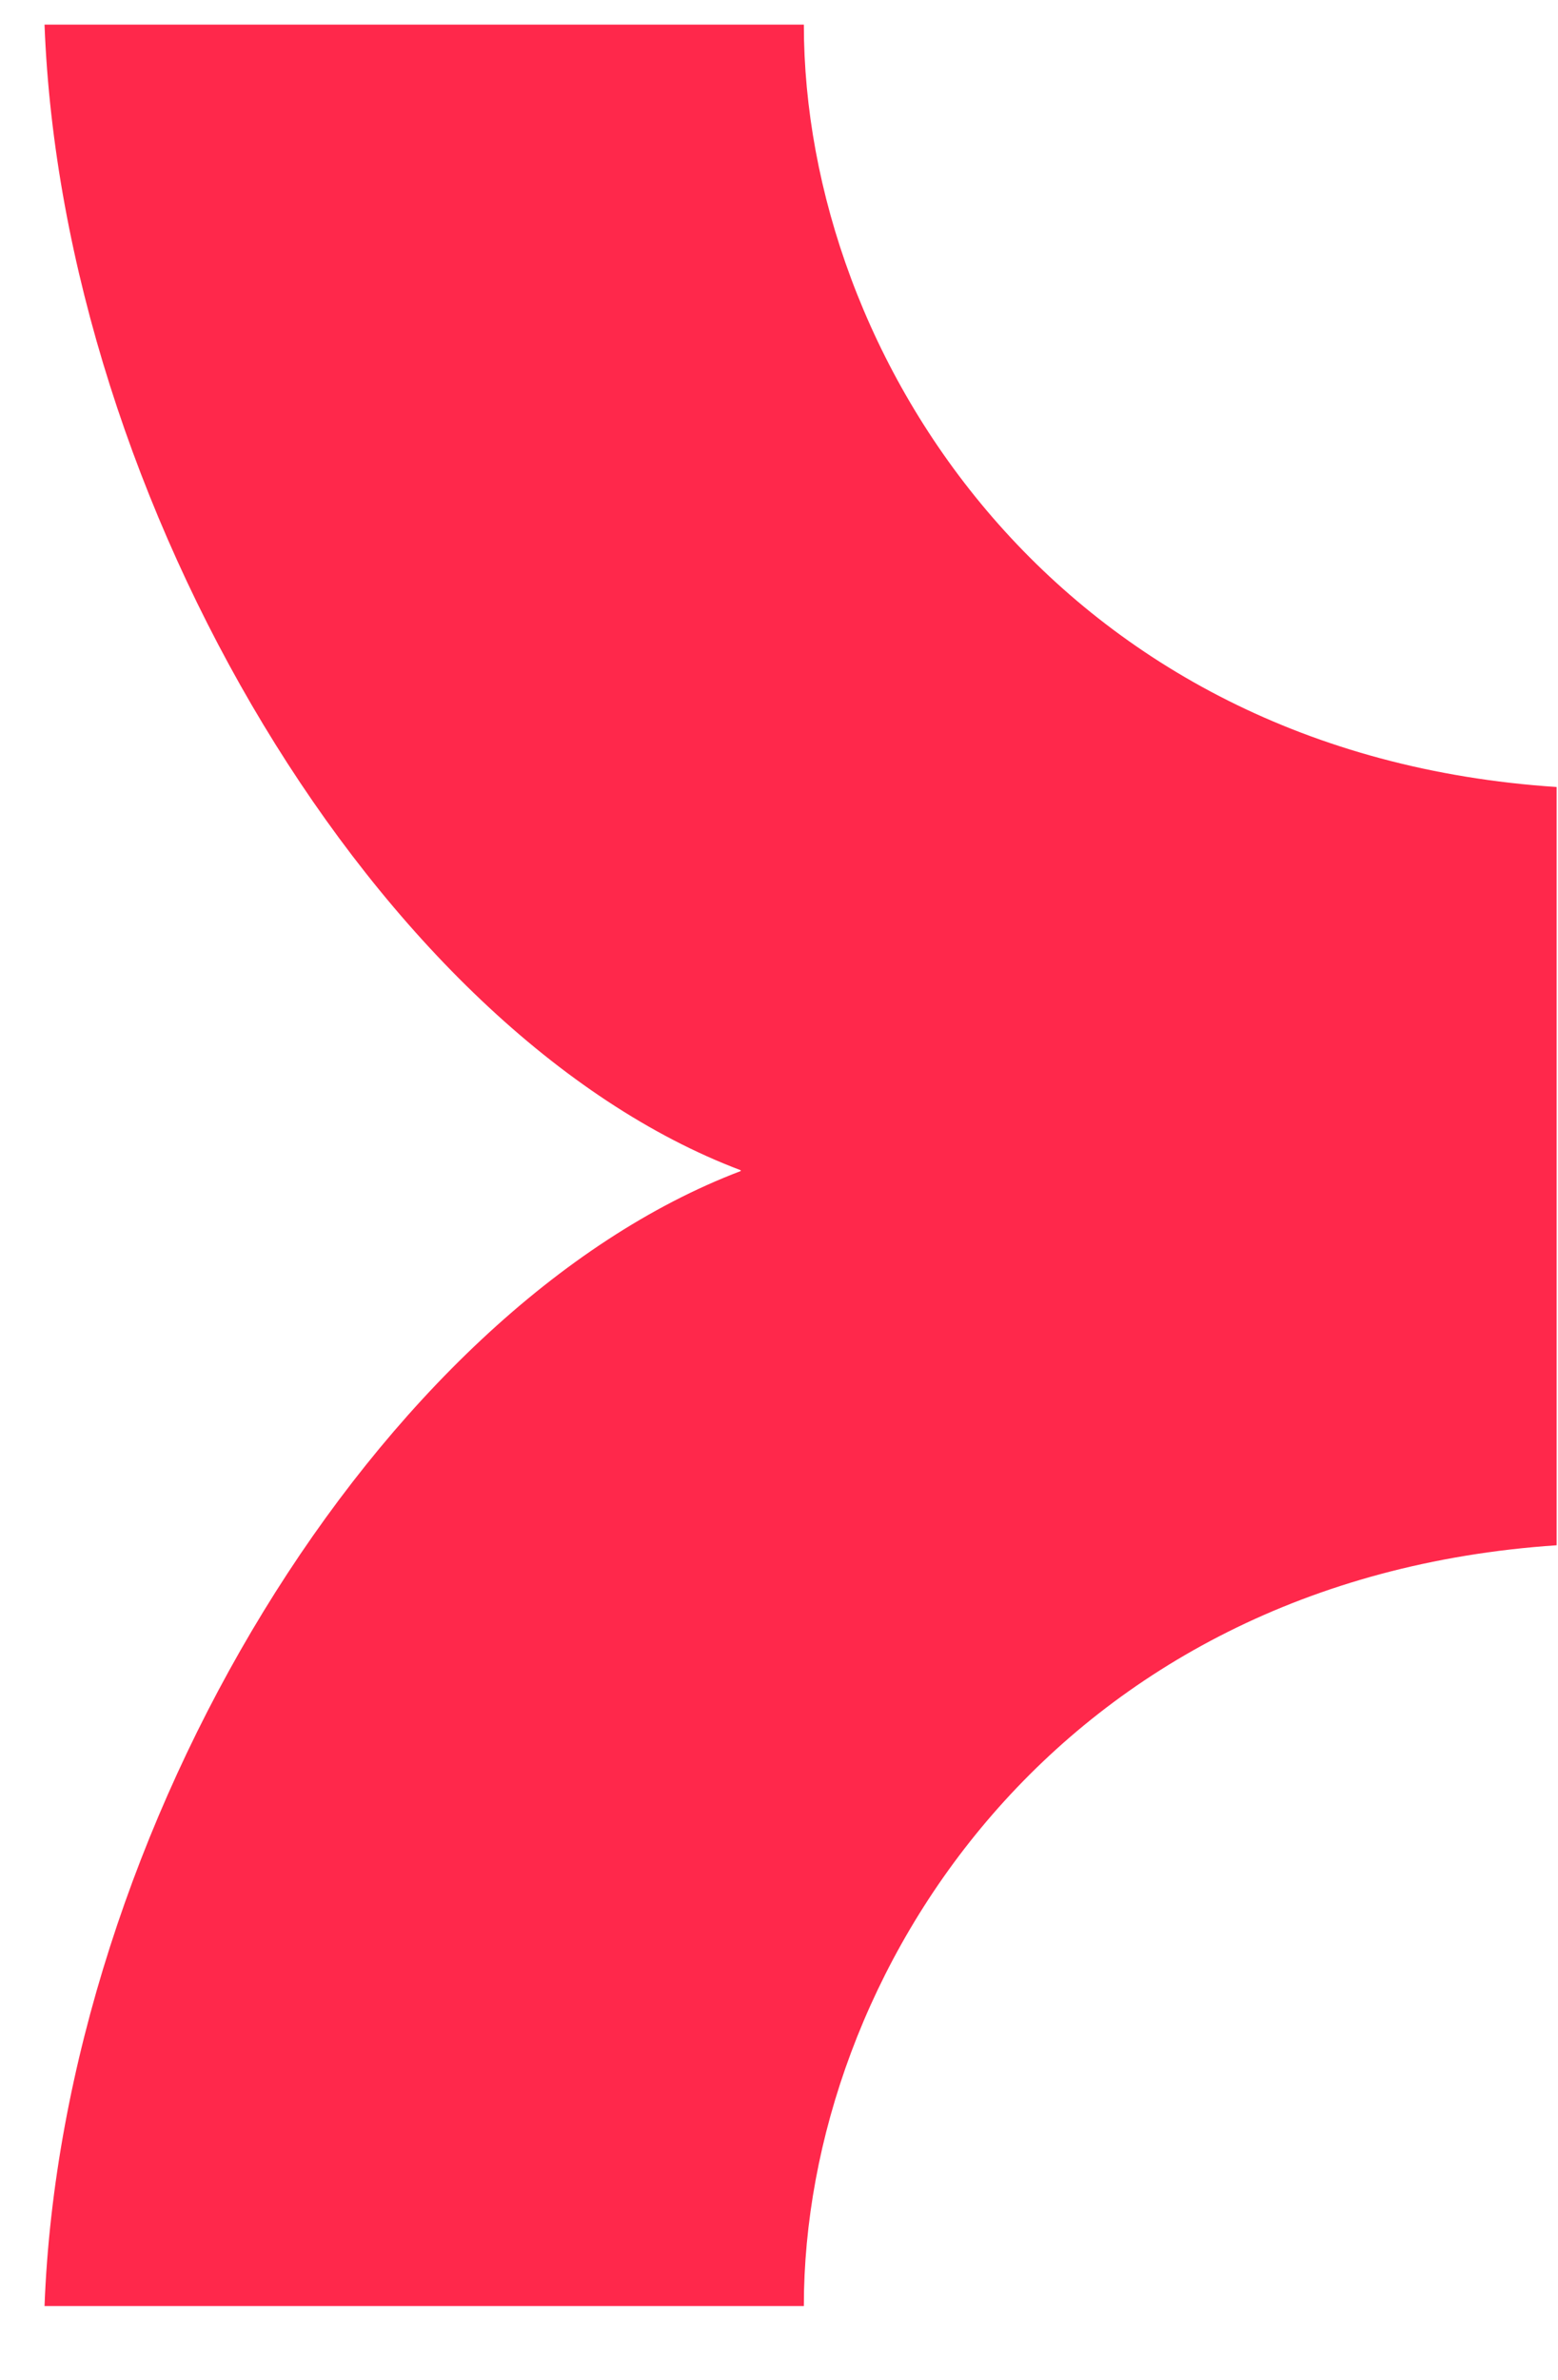
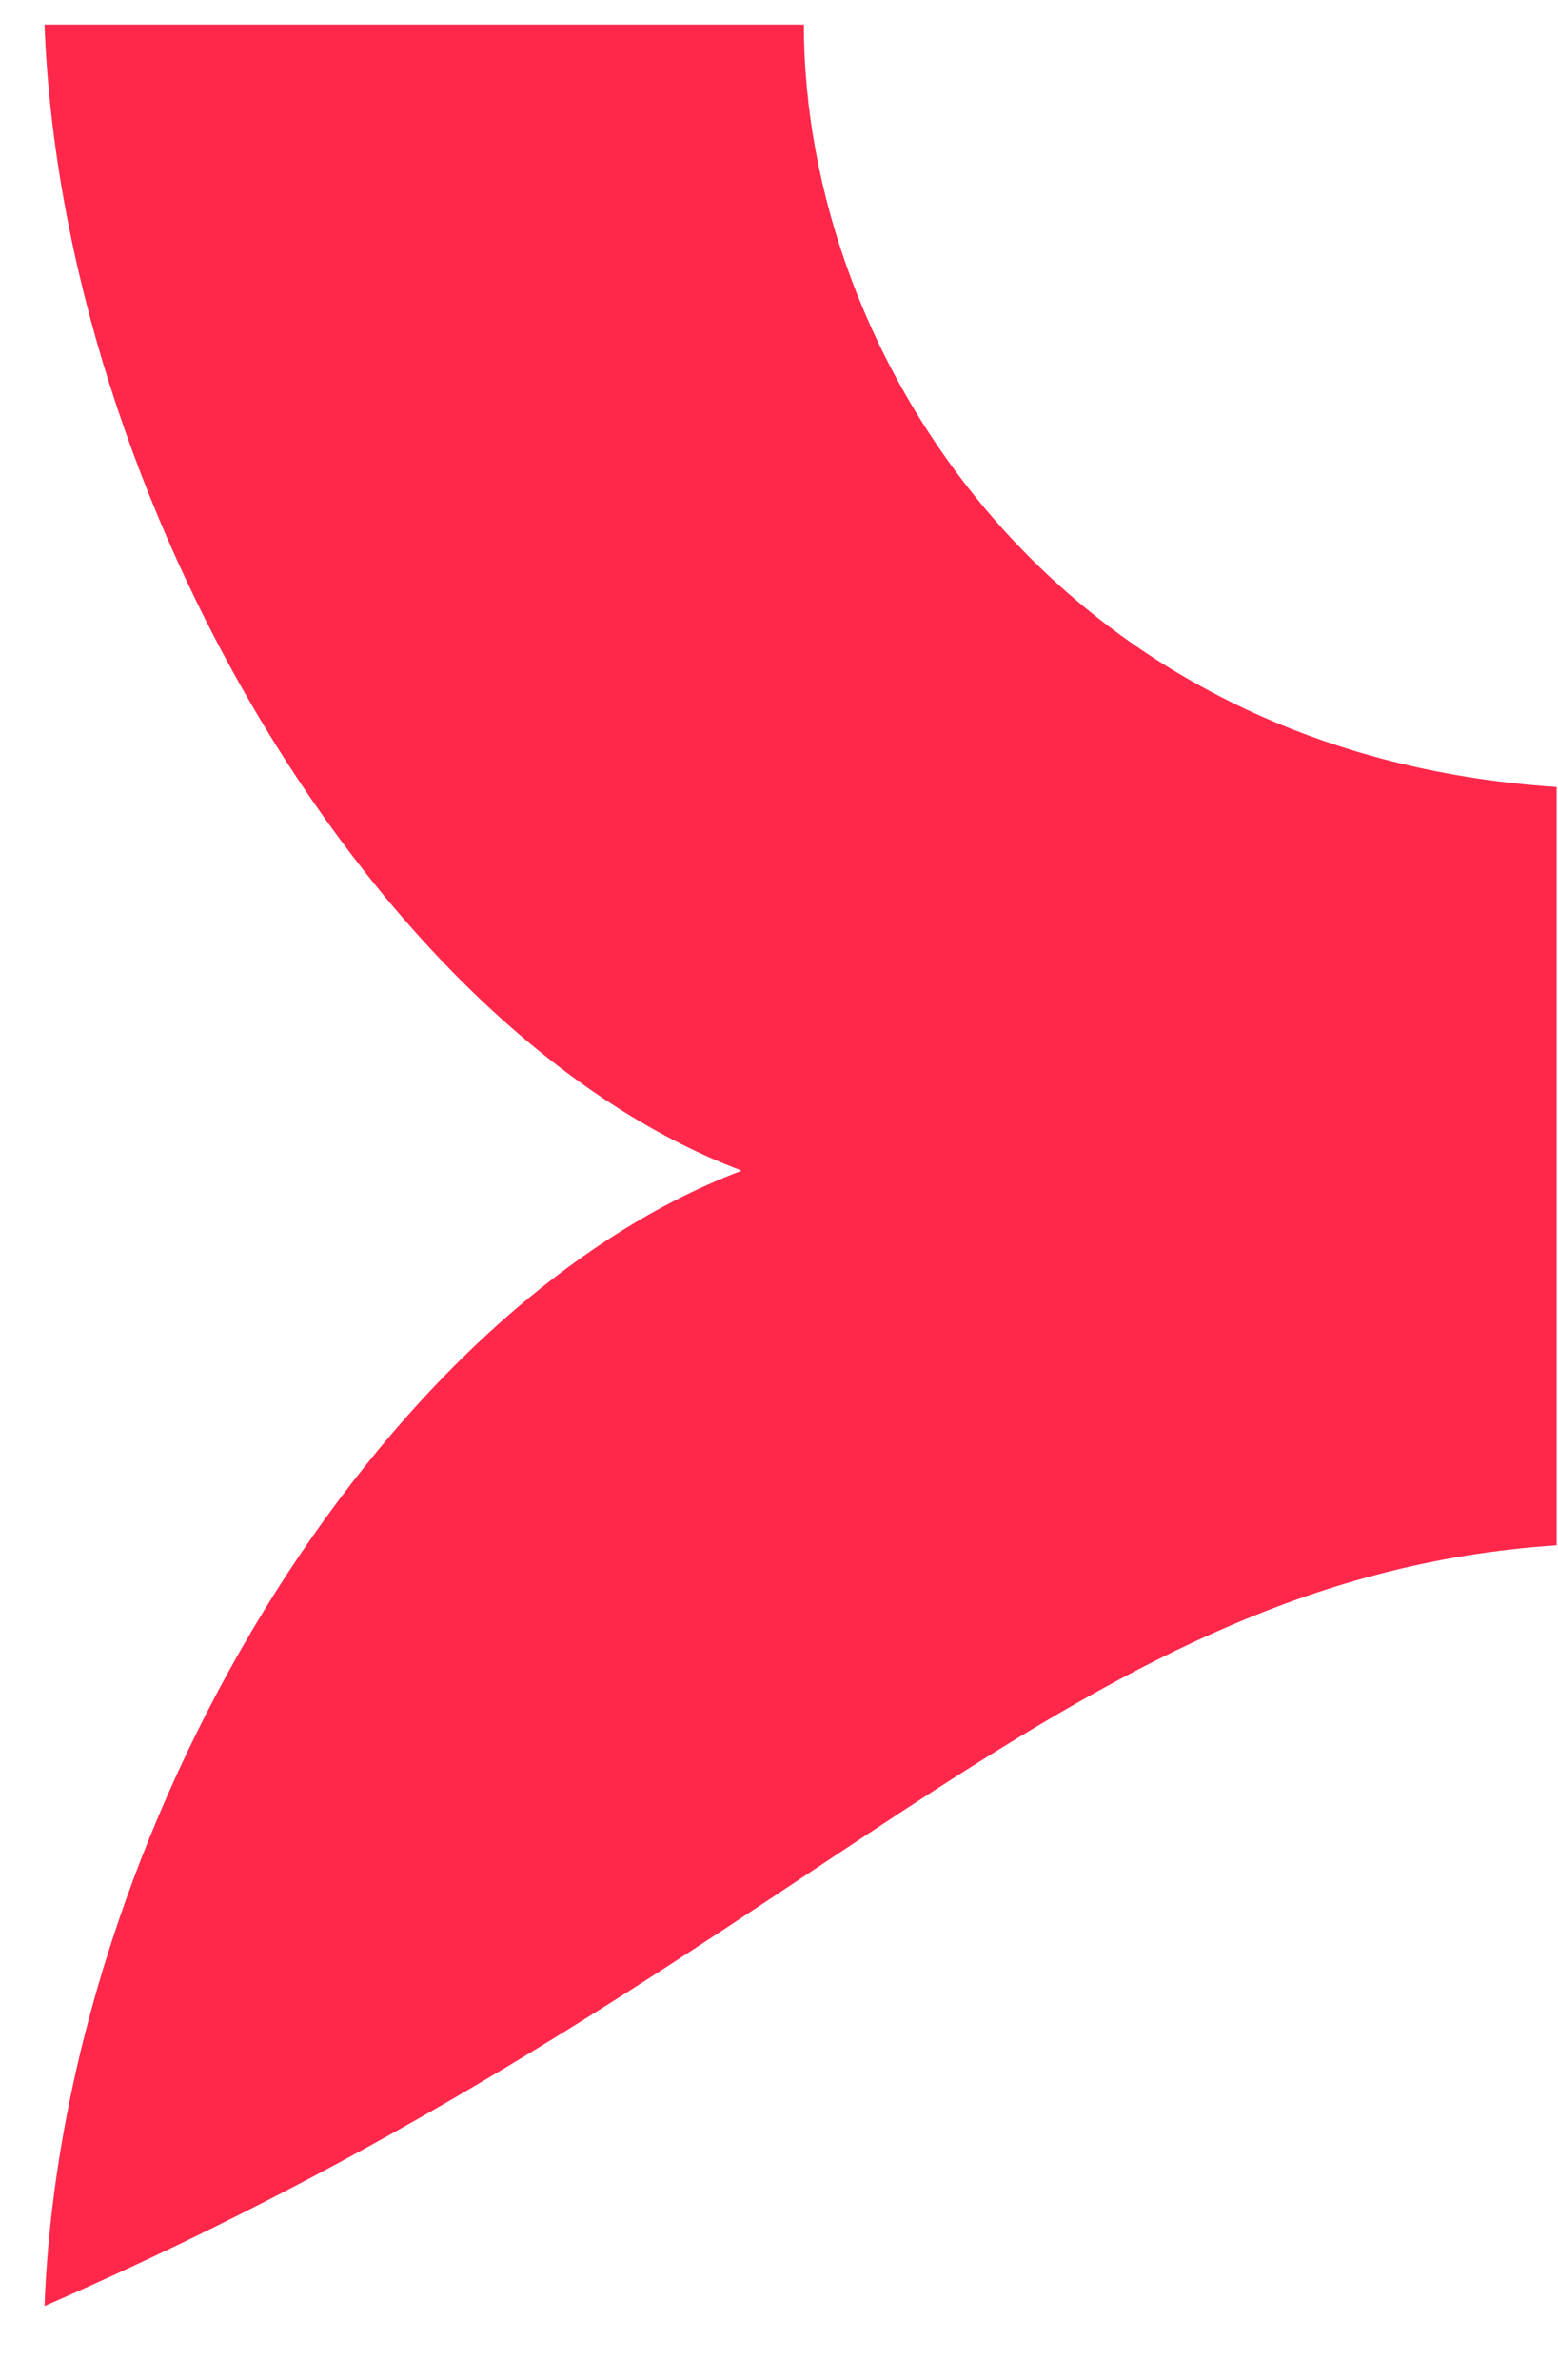
<svg xmlns="http://www.w3.org/2000/svg" width="19" height="29" viewBox="0 0 19 29" fill="none">
-   <path d="M9.033 14.27C4.613 15.95 0.763 22.29 0.543 28.1H9.803C9.803 24.07 12.883 19.24 18.983 18.83V9.59C12.883 9.19 9.803 4.33 9.803 0.3H0.543C0.763 6.11 4.613 12.59 9.033 14.26" fill="#FF284B" />
+   <path d="M9.033 14.27C4.613 15.95 0.763 22.29 0.543 28.1C9.803 24.07 12.883 19.24 18.983 18.83V9.59C12.883 9.19 9.803 4.33 9.803 0.3H0.543C0.763 6.11 4.613 12.59 9.033 14.26" fill="#FF284B" />
</svg>